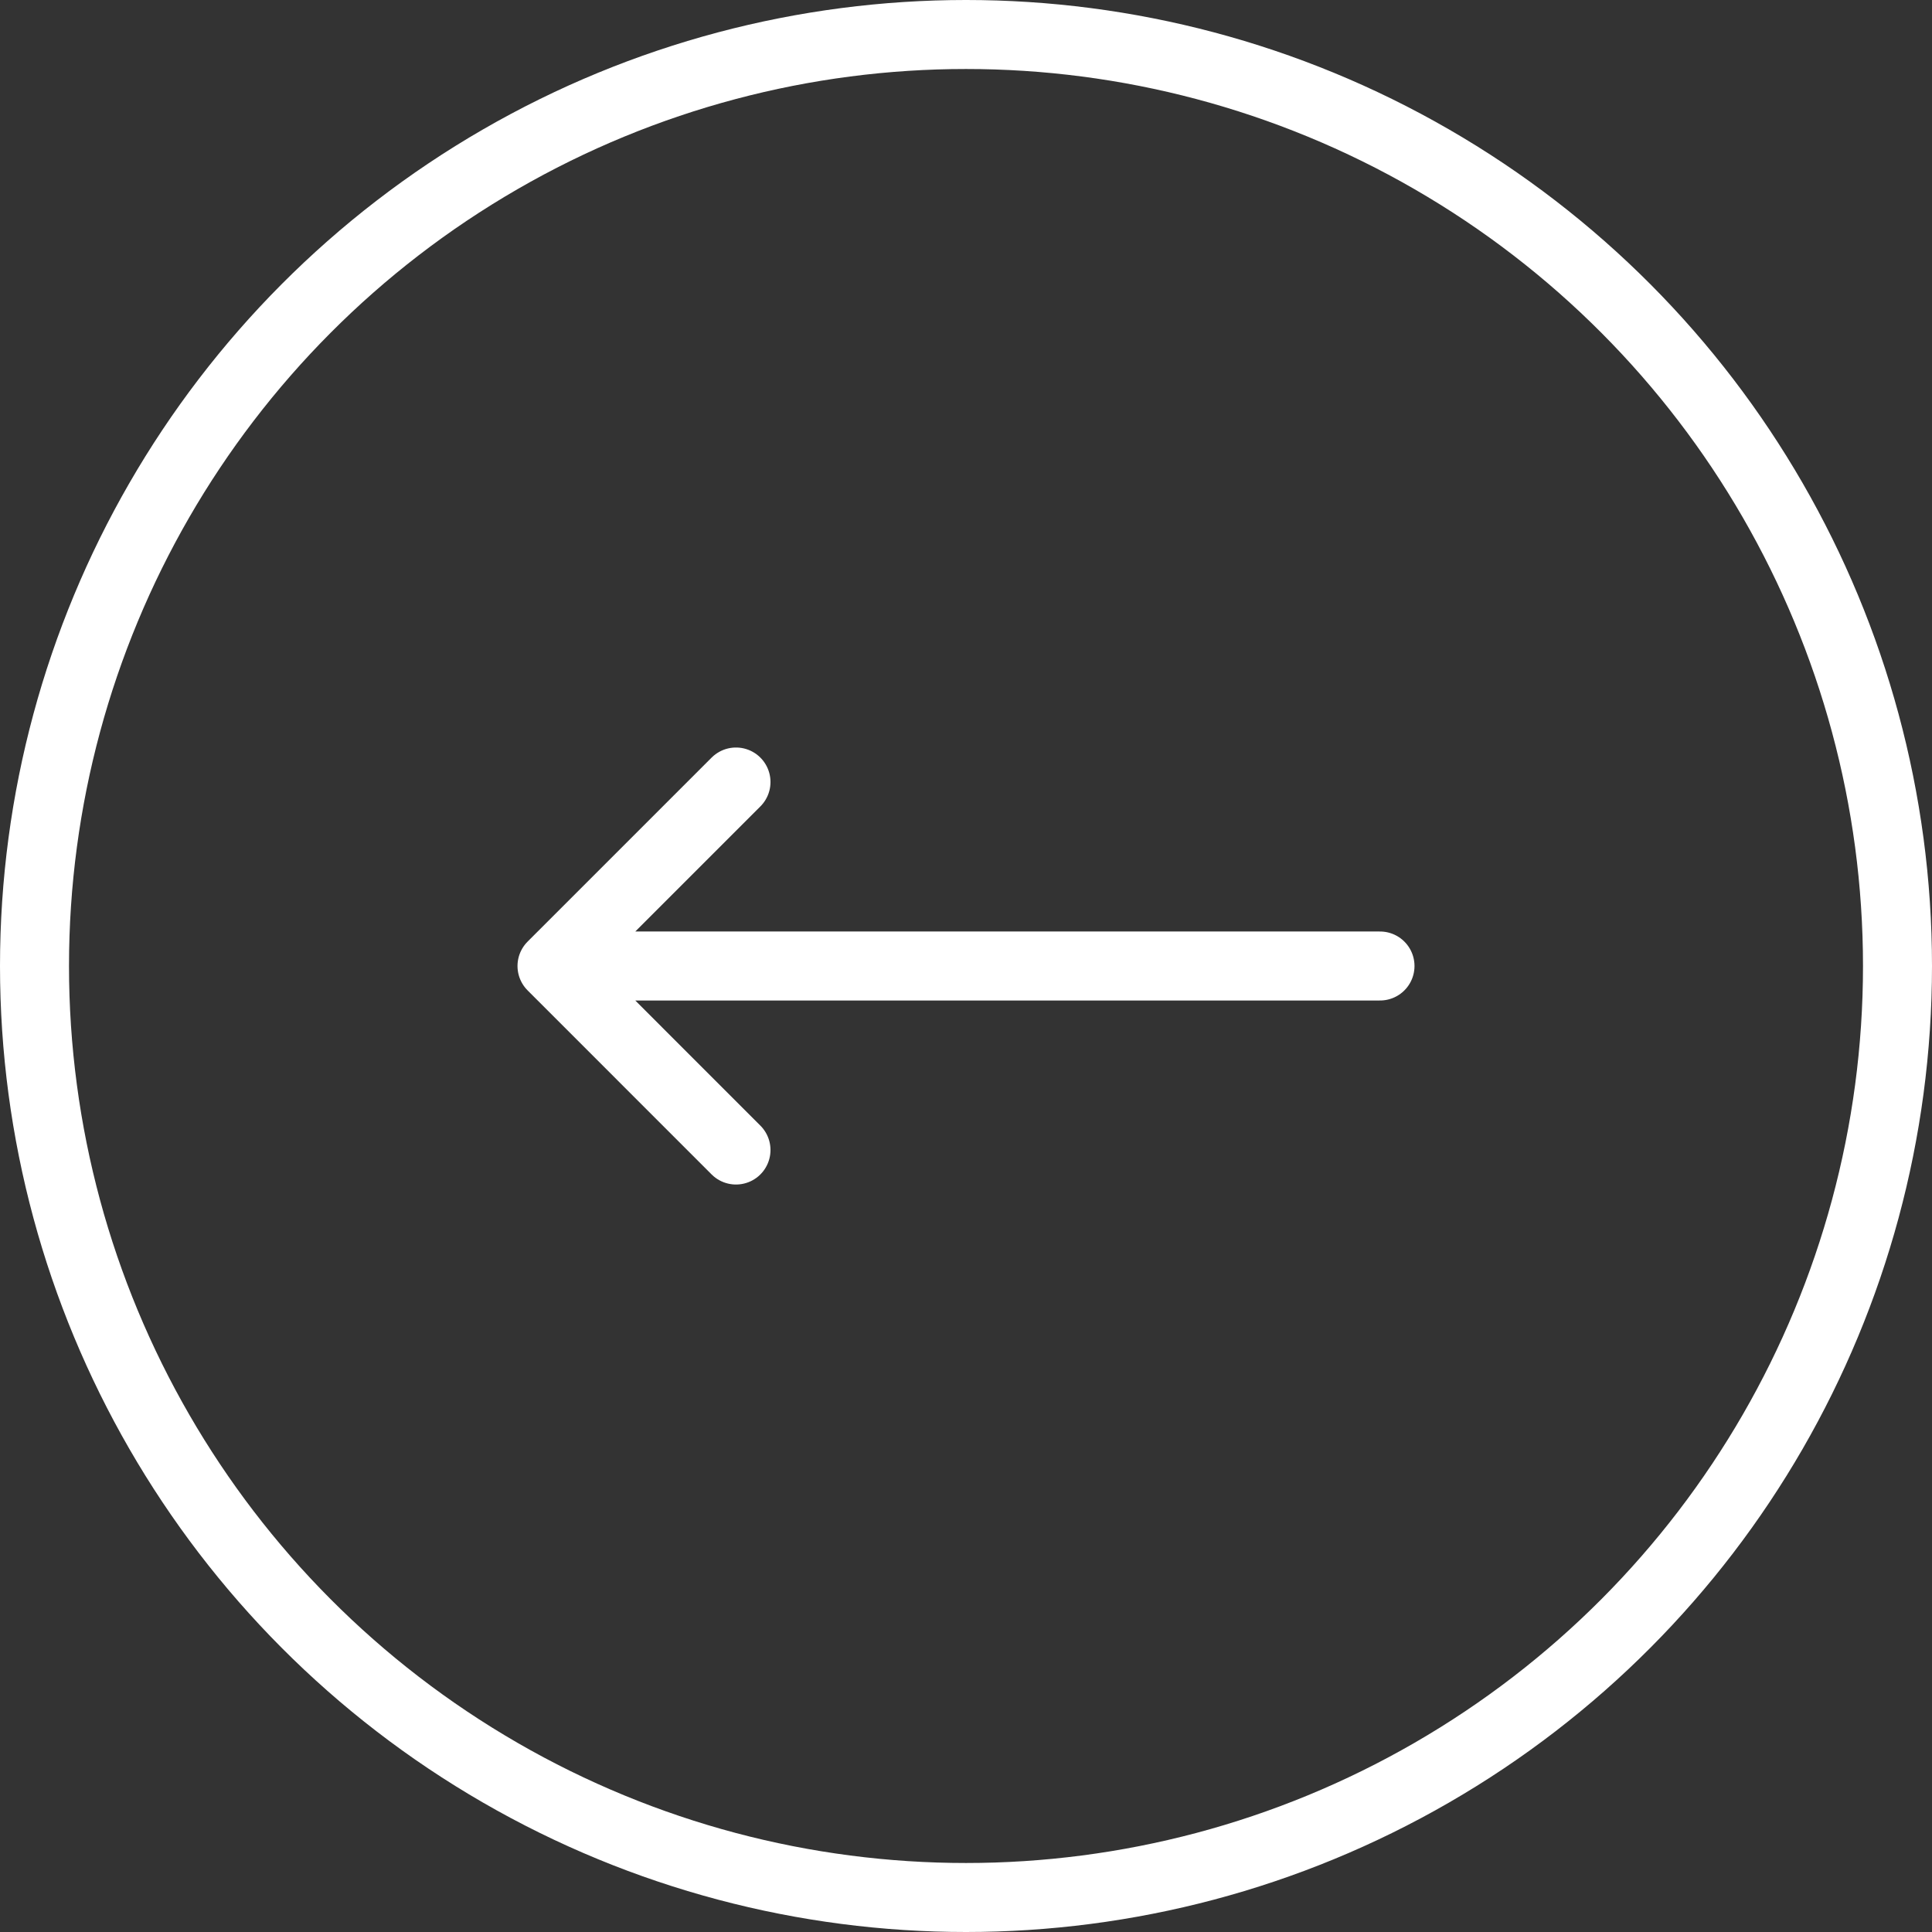
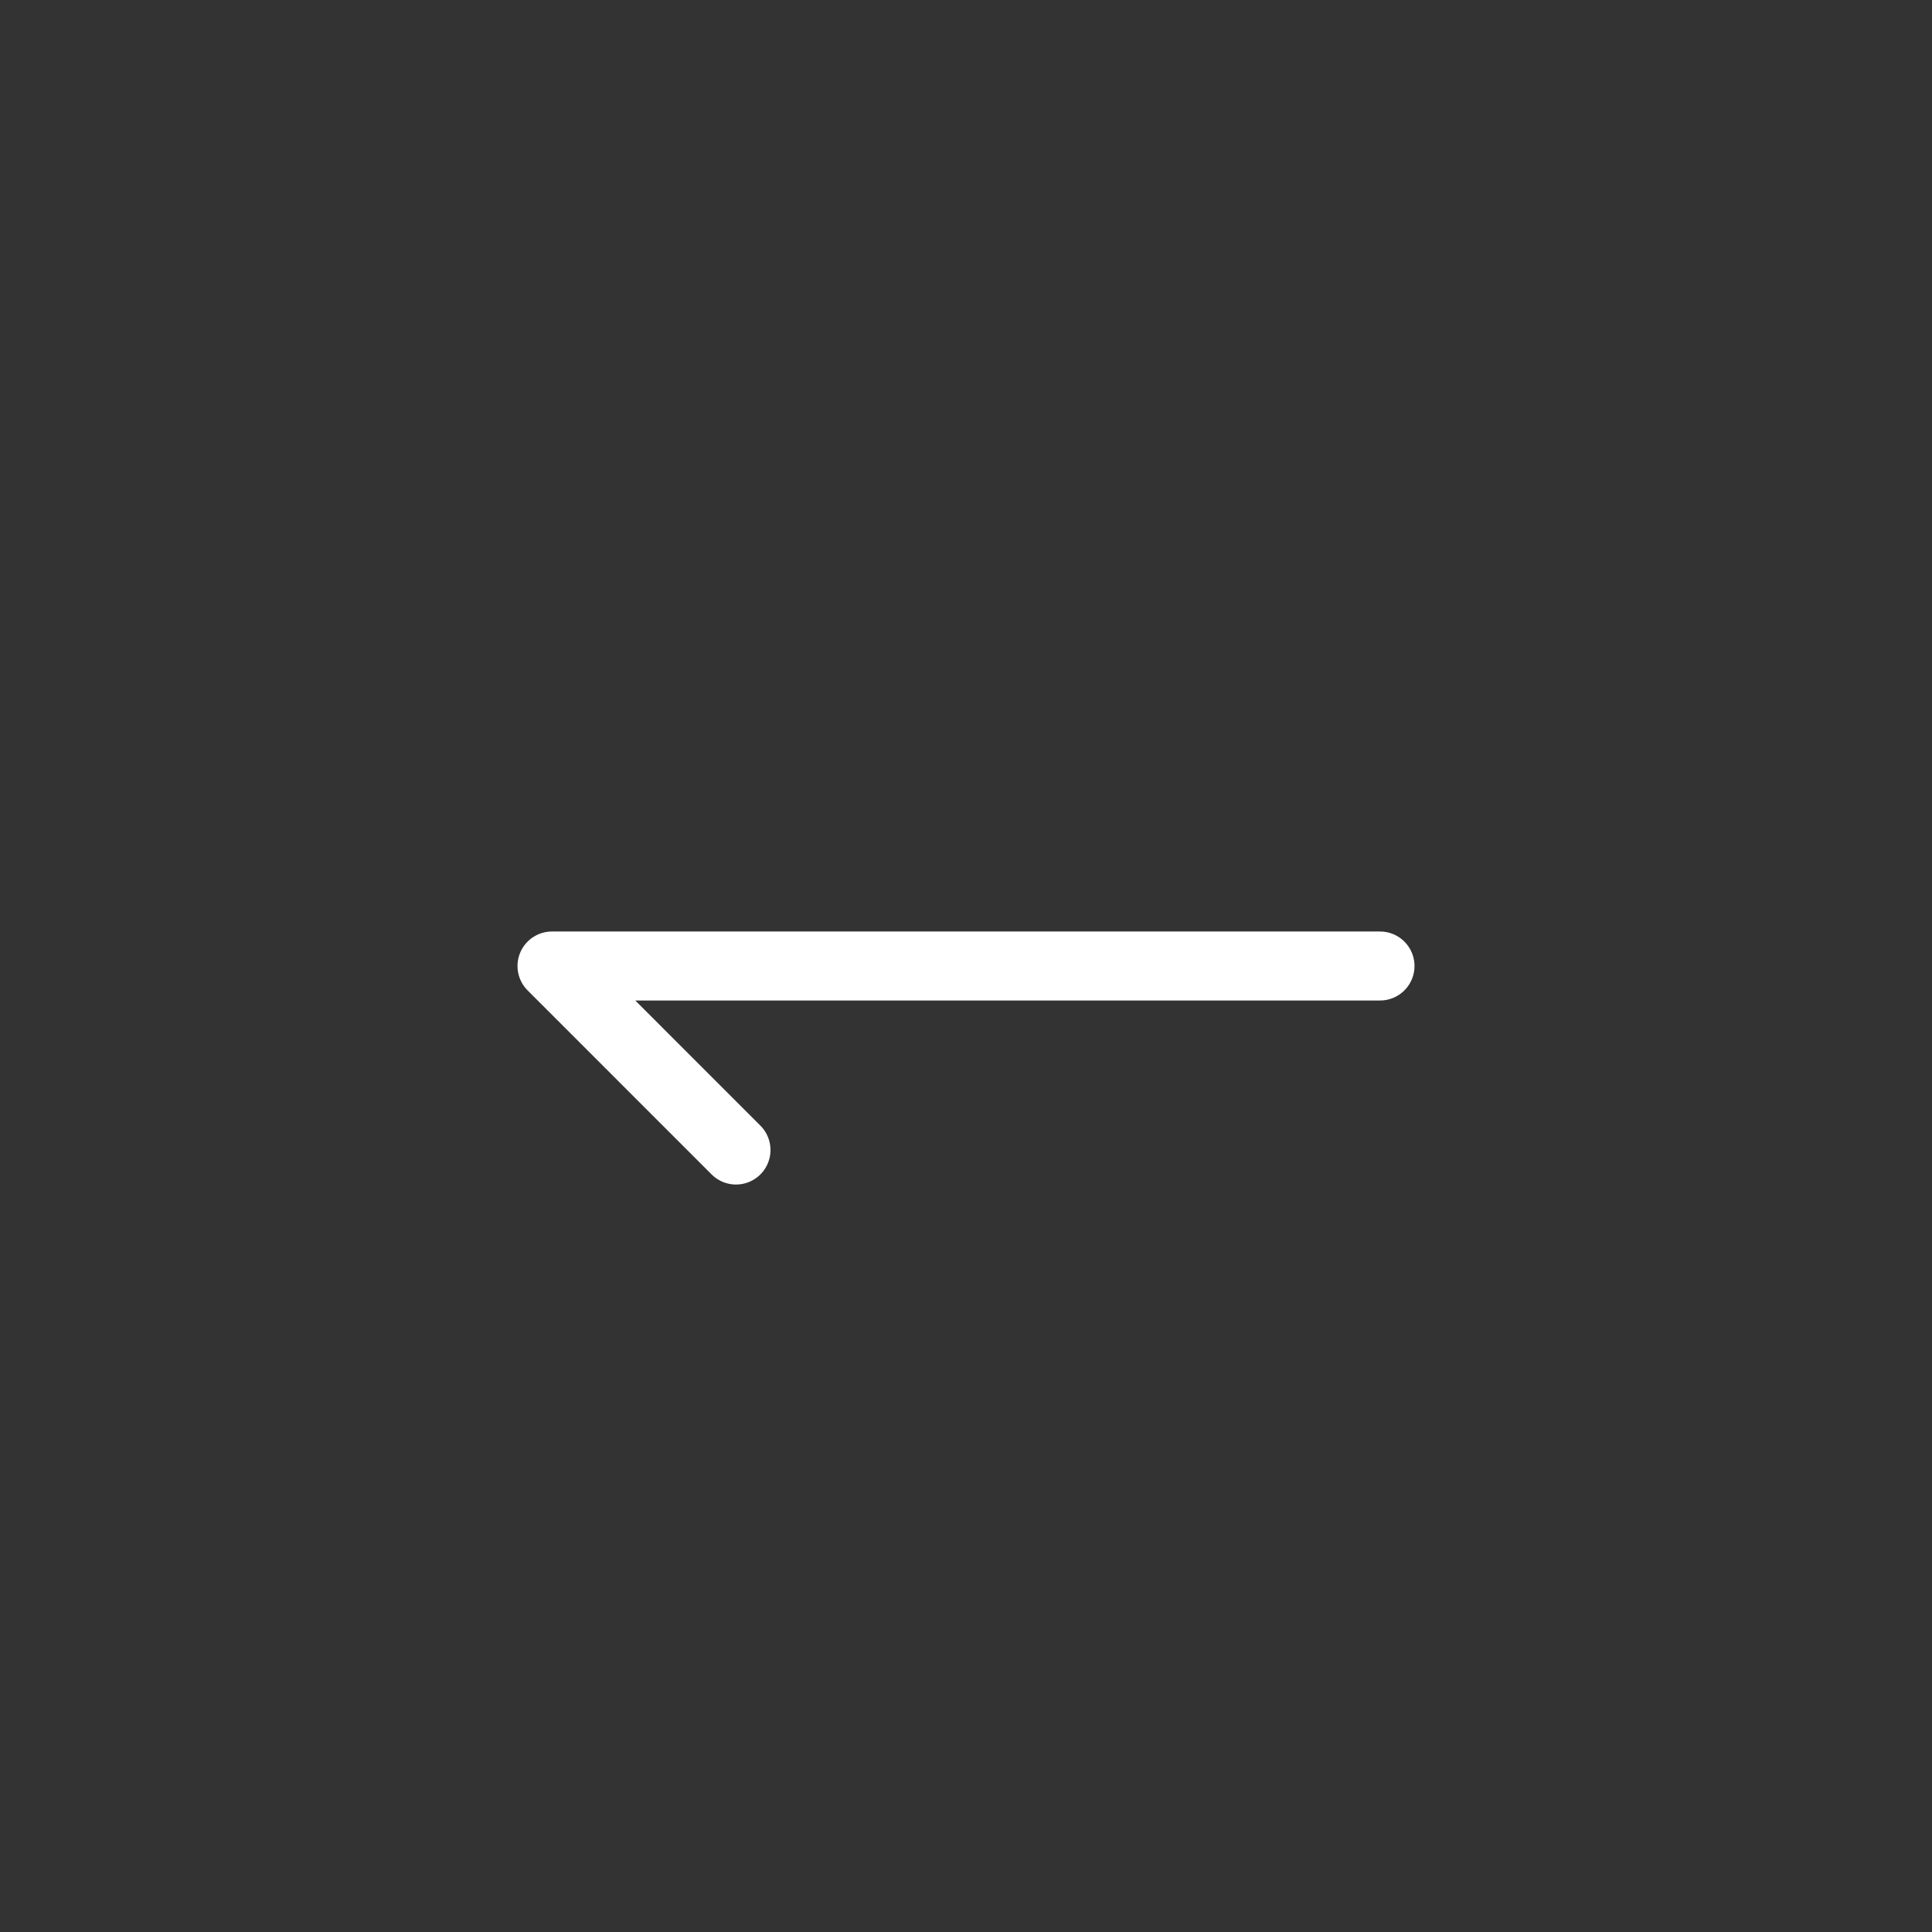
<svg xmlns="http://www.w3.org/2000/svg" width="56" height="56" viewBox="0 0 56 56" fill="none">
  <rect x="0" y="0" width="56" height="56" fill="#333333" stroke="none" />
-   <circle cx="28" cy="28" r="27" stroke="white" stroke-width="2" />
-   <path d="M16 28L40 28M21.333 33.334L16 28L21.333 33.334ZM16 28L21.333 22.667L16 28Z" stroke="white" stroke-width="2" stroke-linecap="round" stroke-linejoin="round" />
+   <path d="M16 28L40 28M21.333 33.334L16 28L21.333 33.334ZM16 28L16 28Z" stroke="white" stroke-width="2" stroke-linecap="round" stroke-linejoin="round" />
</svg>